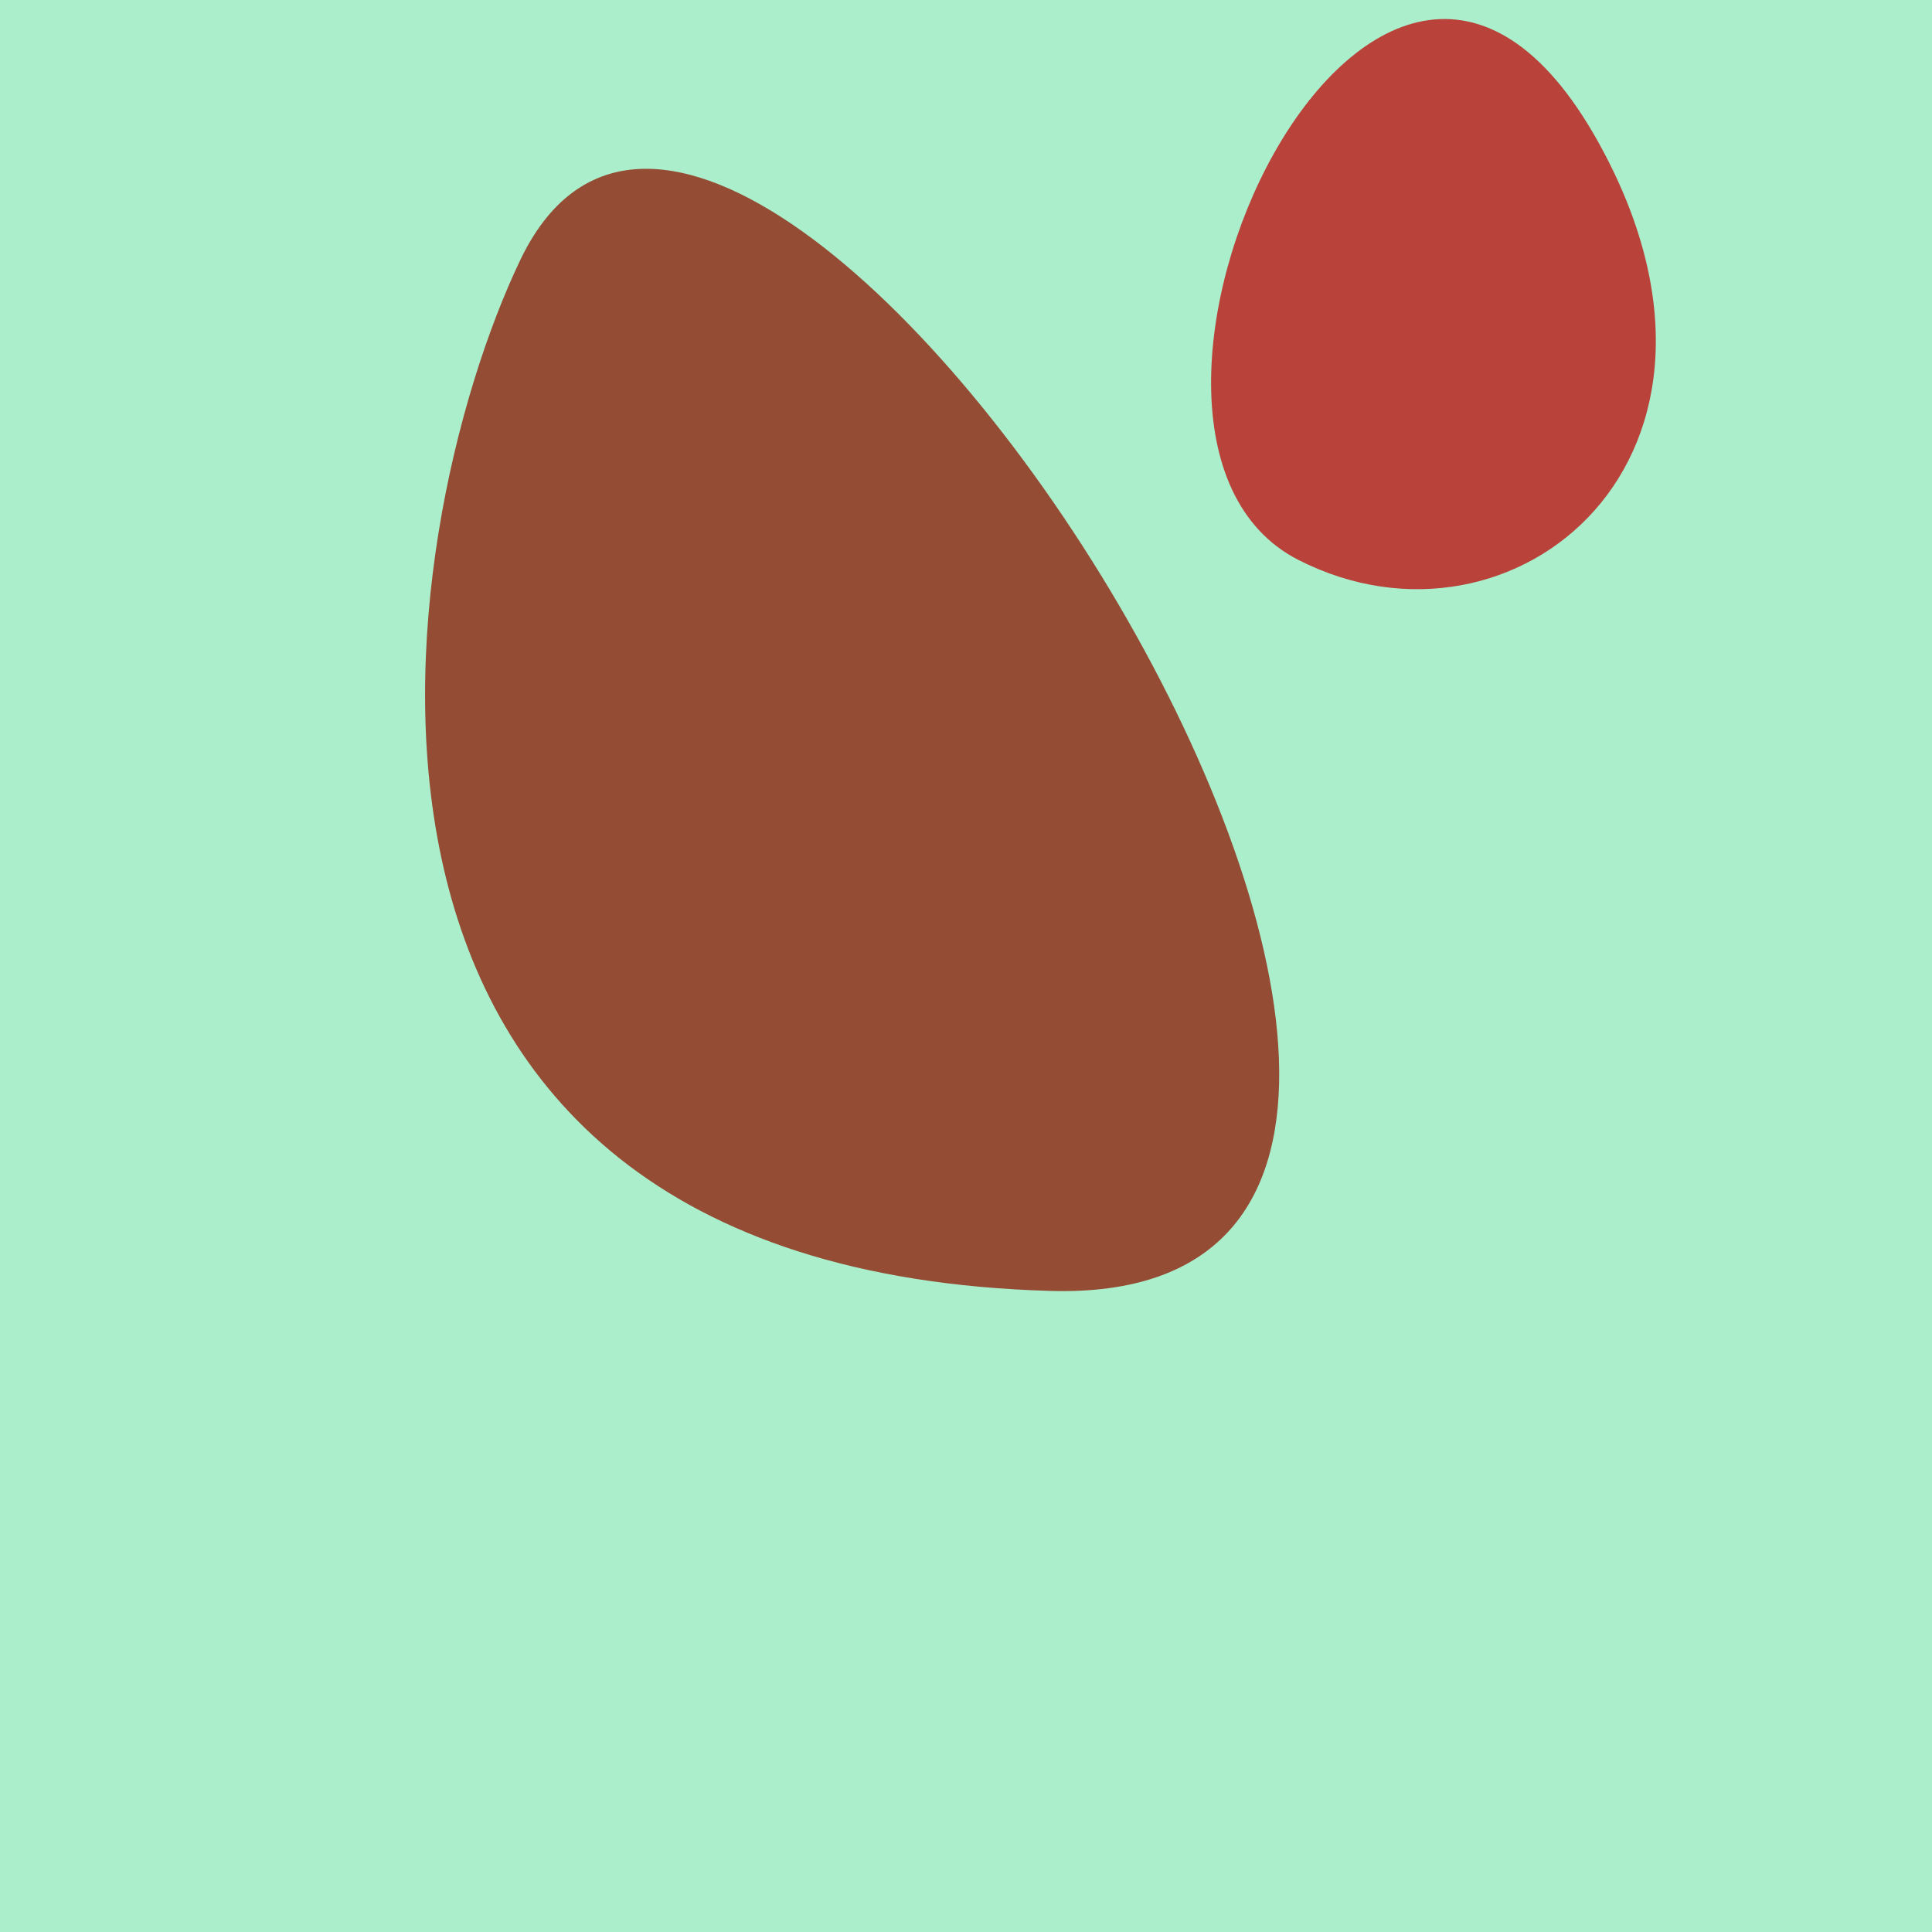
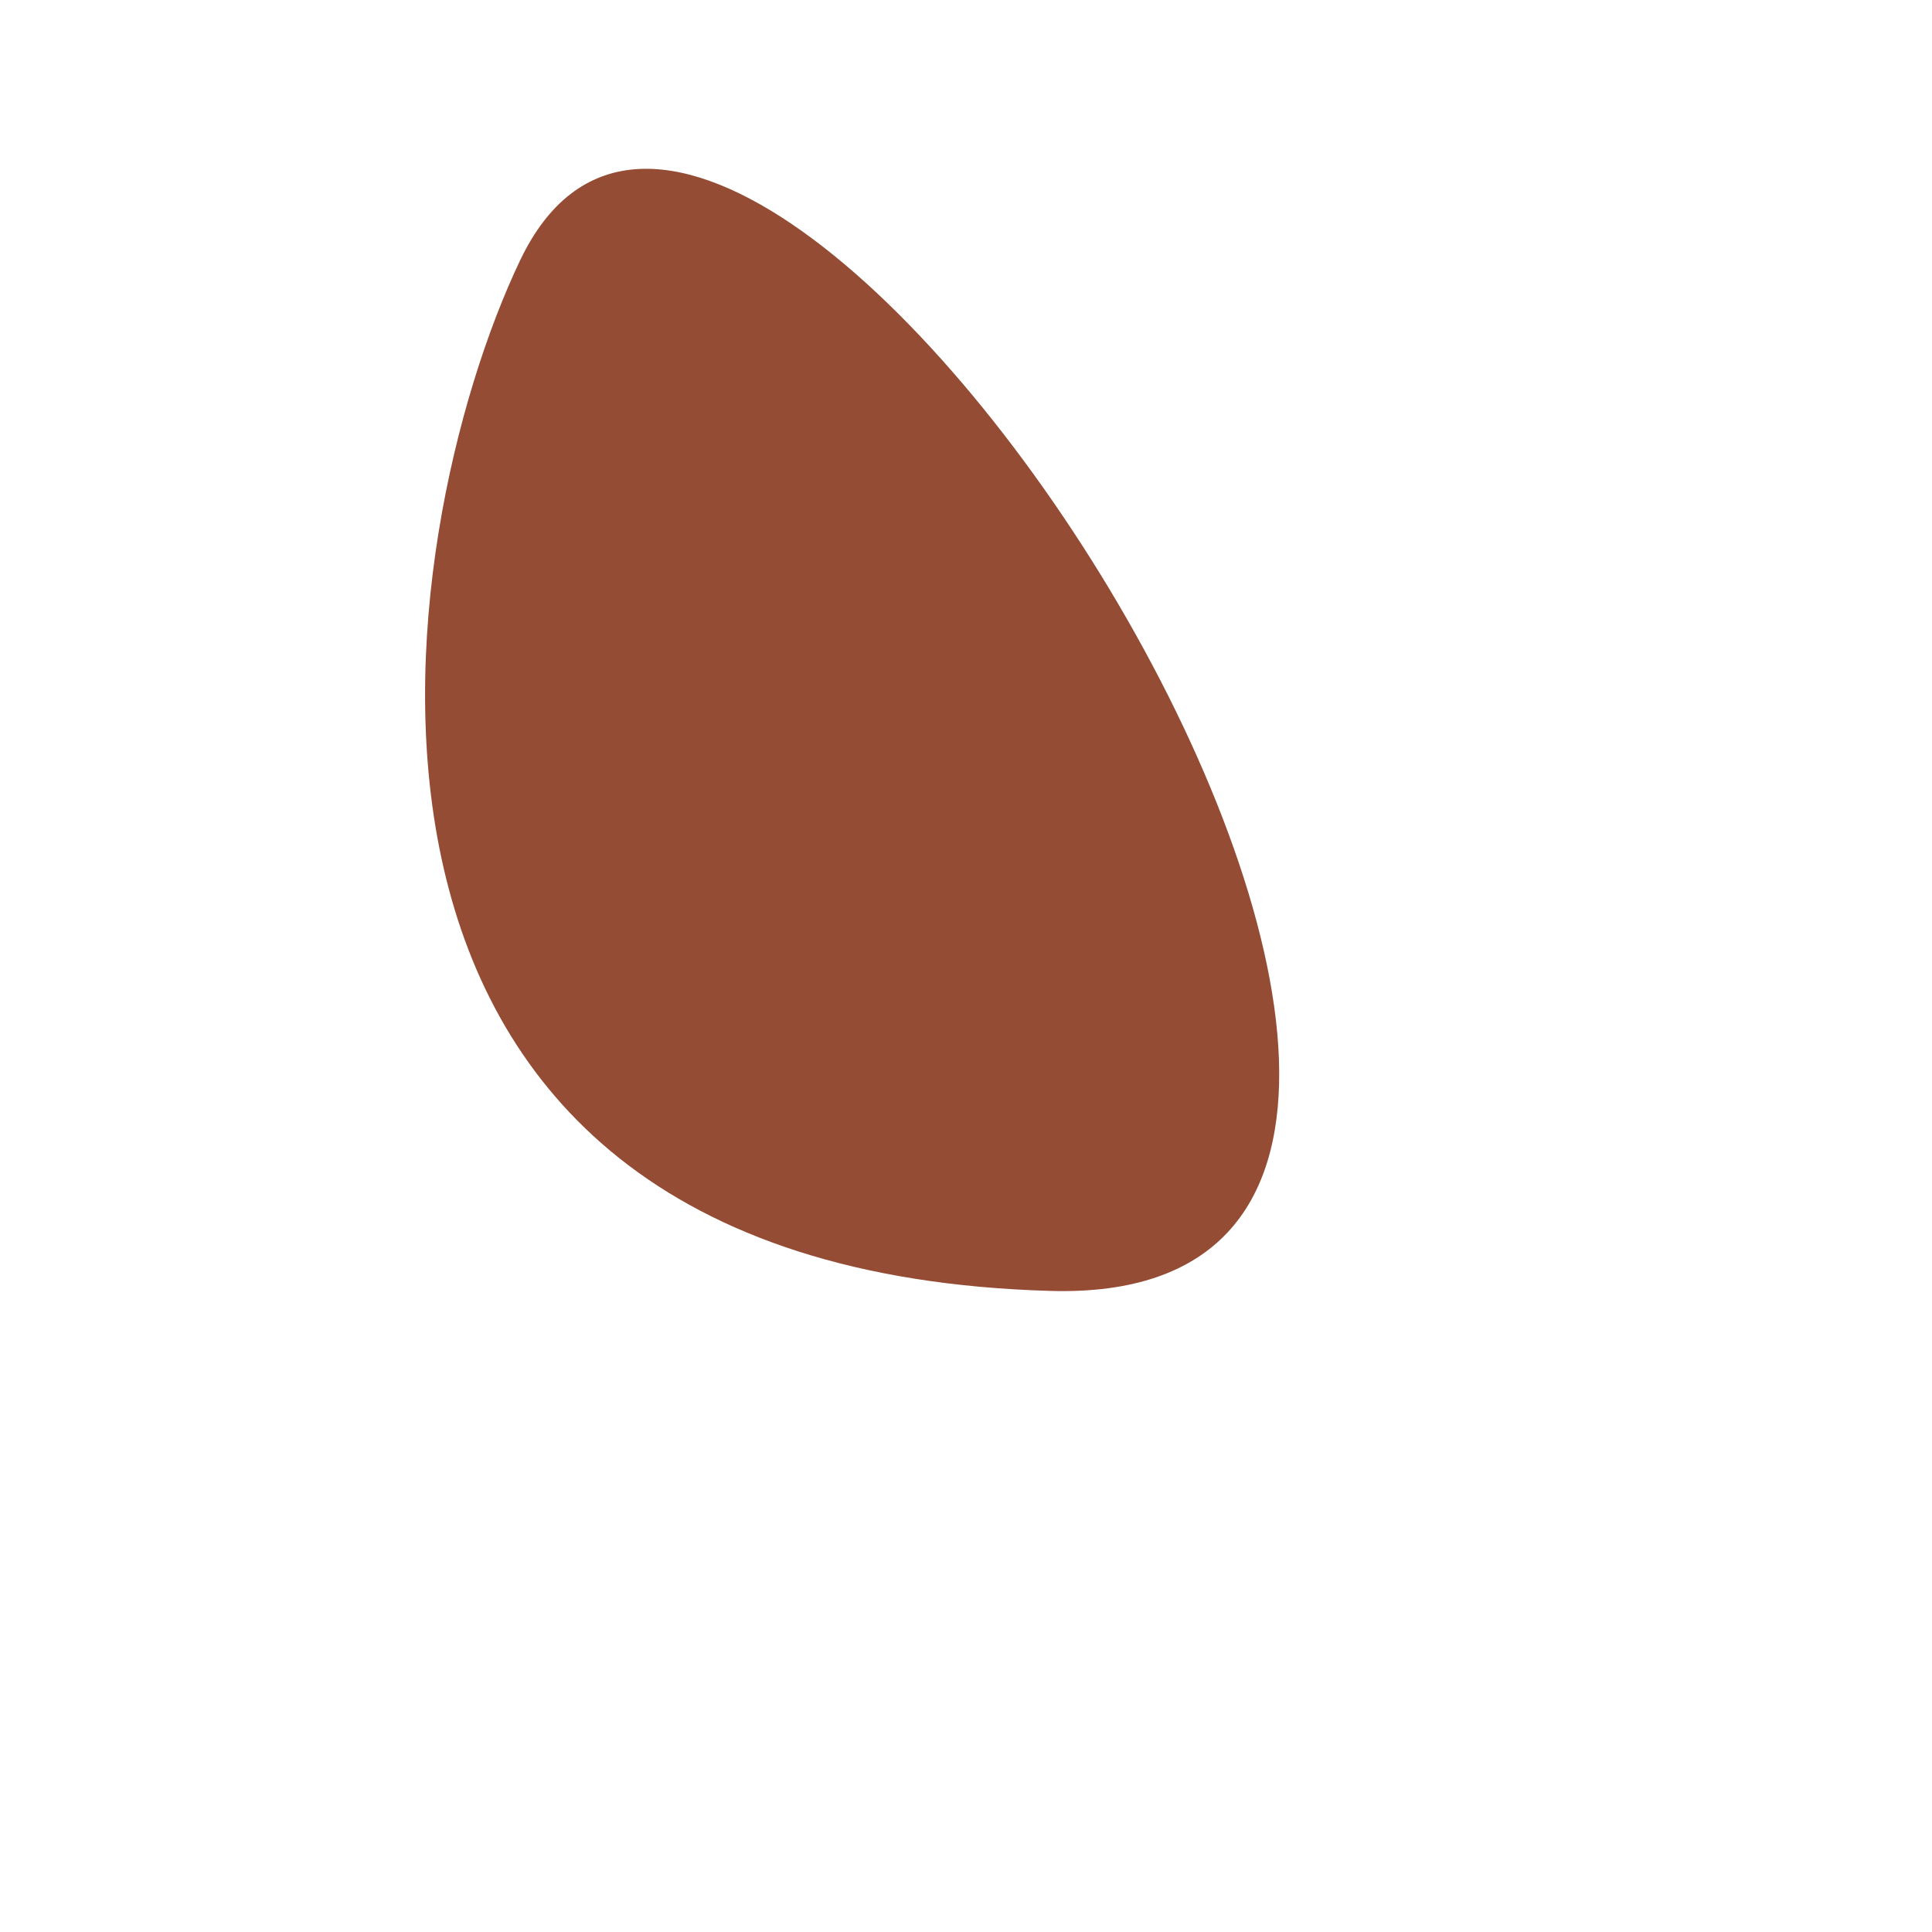
<svg xmlns="http://www.w3.org/2000/svg" width="128" height="128">
  <g>
-     <rect width="128" height="128" fill="#aec" />
    <path d="M 69.605 85.527 C 113.523 86.773 49.454 -14.15 34.464 17.239 C 25.882 35.208 17.844 84.059 69.605 85.527" fill="rgb(149,76,52)" />
-     <path d="M 86.025 37.098 C 100.303 44.378 117.448 30.267 105.91 9.45 C 91.166 -17.152 69.859 28.856 86.025 37.098" fill="rgb(185,67,59)" />
  </g>
</svg>